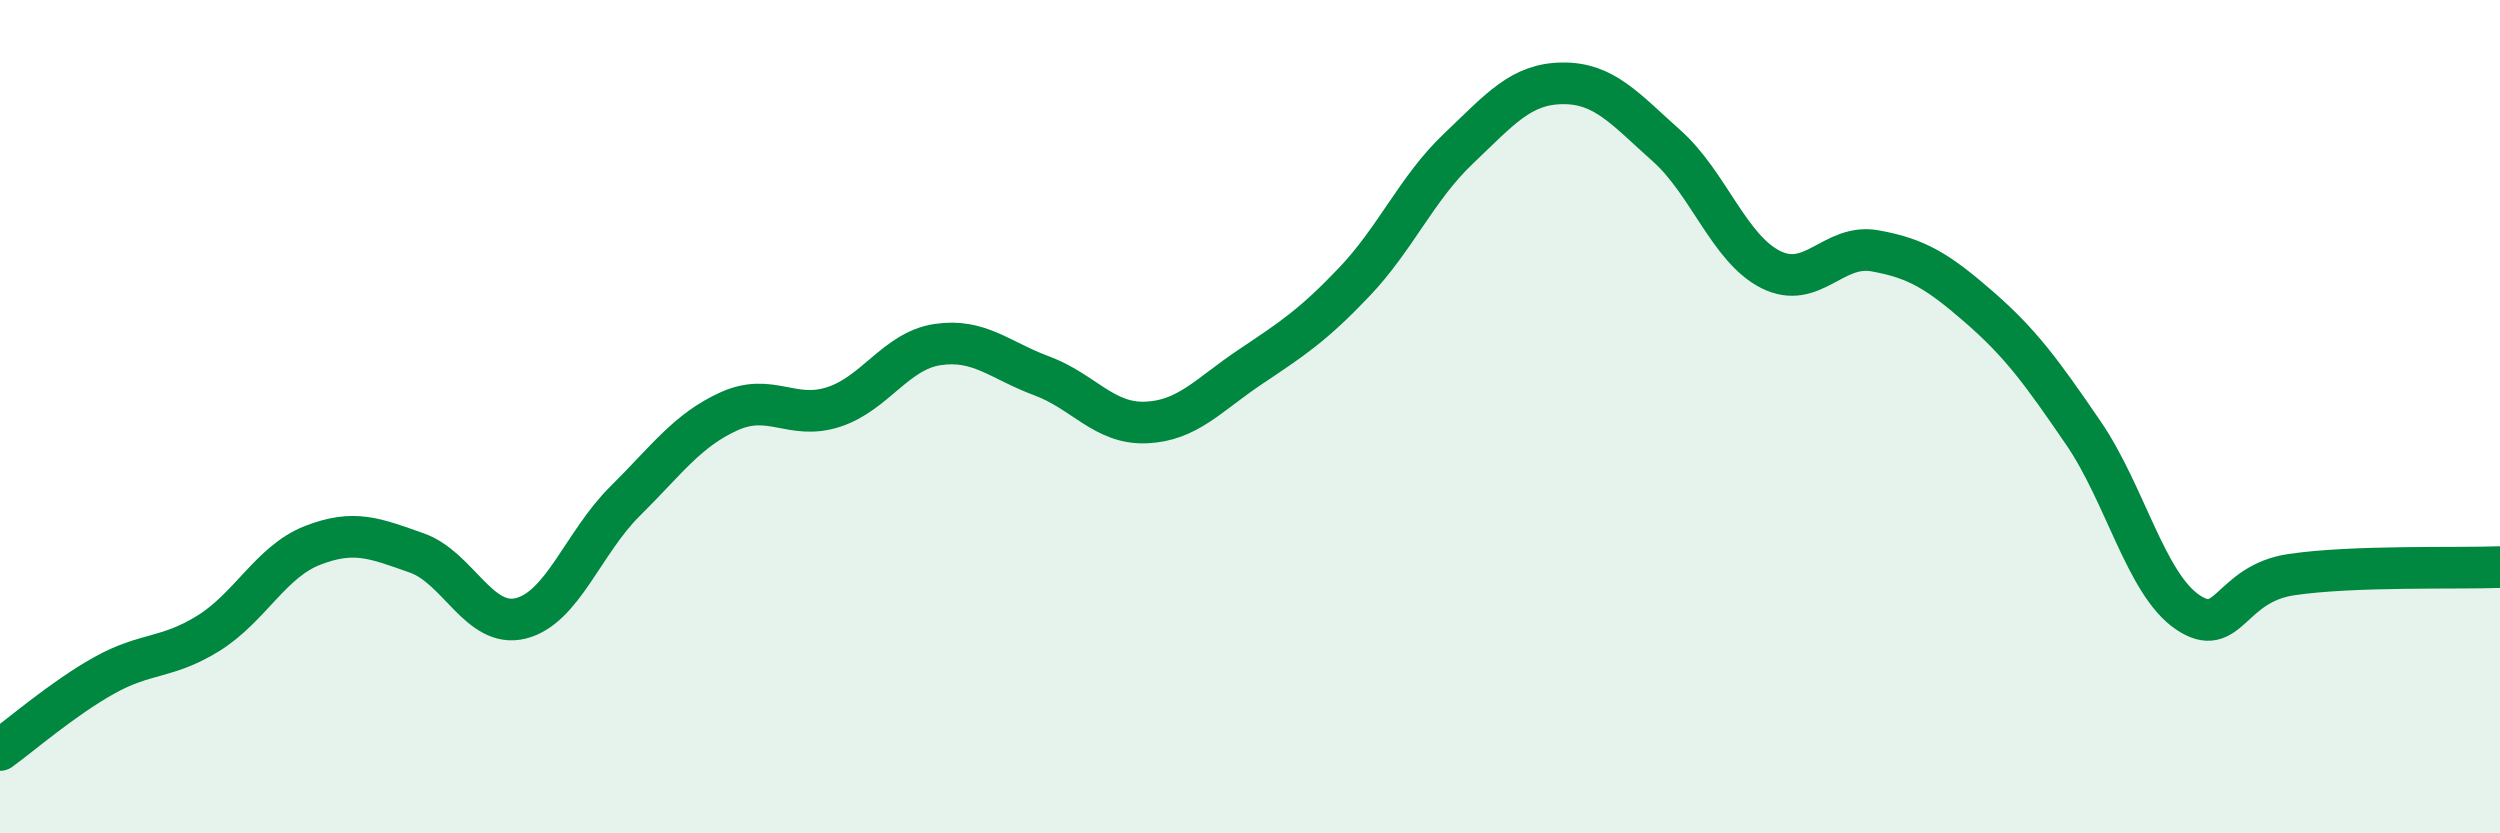
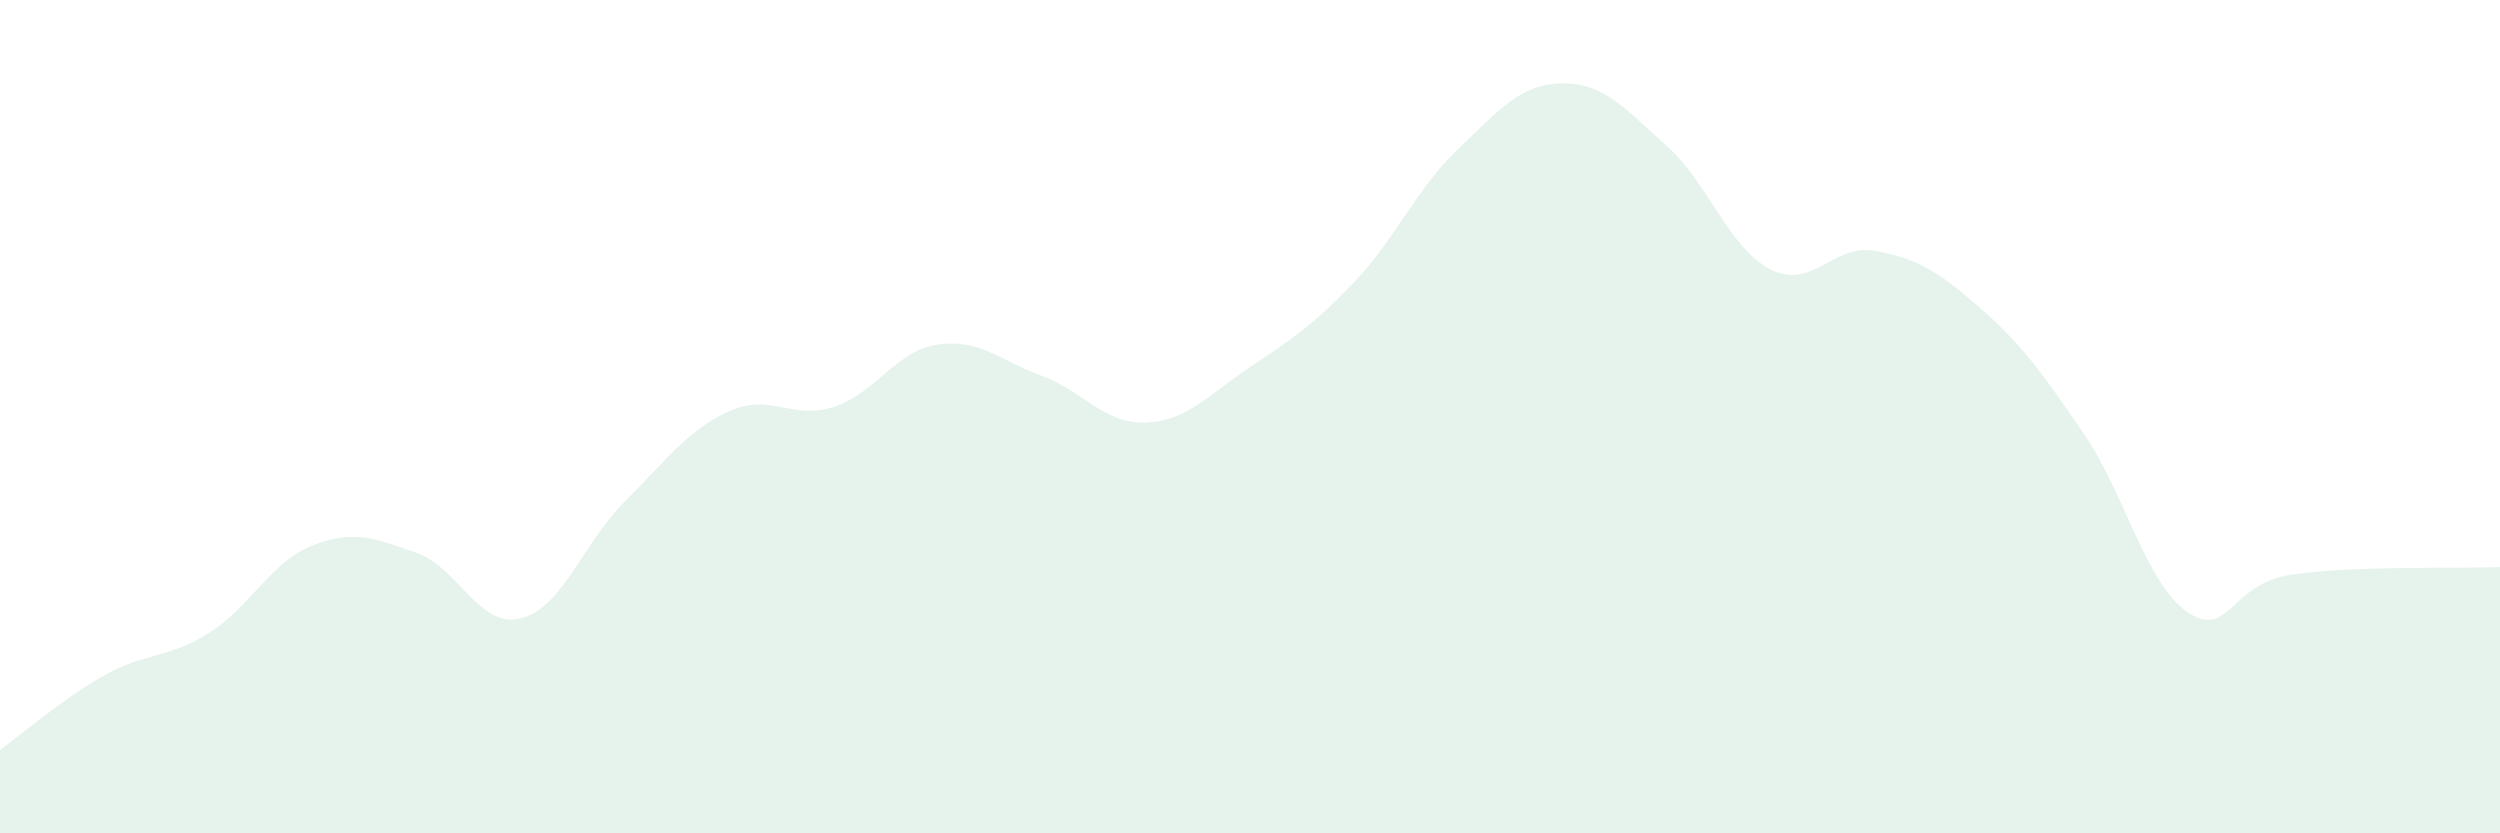
<svg xmlns="http://www.w3.org/2000/svg" width="60" height="20" viewBox="0 0 60 20">
  <path d="M 0,18 C 0.5,17.64 1.5,16.77 2.5,16.21 C 3.5,15.65 4,15.82 5,15.2 C 6,14.58 6.5,13.48 7.5,13.09 C 8.5,12.7 9,12.92 10,13.27 C 11,13.62 11.5,15.09 12.5,14.84 C 13.5,14.59 14,13.02 15,12.03 C 16,11.04 16.5,10.32 17.5,9.87 C 18.5,9.42 19,10.09 20,9.77 C 21,9.45 21.5,8.42 22.5,8.27 C 23.5,8.12 24,8.65 25,9.02 C 26,9.39 26.5,10.18 27.5,10.14 C 28.5,10.1 29,9.48 30,8.81 C 31,8.14 31.5,7.82 32.5,6.77 C 33.5,5.72 34,4.52 35,3.57 C 36,2.62 36.5,2.01 37.5,2 C 38.5,1.99 39,2.61 40,3.5 C 41,4.39 41.5,5.97 42.5,6.47 C 43.5,6.97 44,5.84 45,6.02 C 46,6.2 46.5,6.5 47.5,7.37 C 48.5,8.24 49,8.93 50,10.39 C 51,11.85 51.5,14.01 52.5,14.69 C 53.5,15.37 53.5,14.01 55,13.79 C 56.5,13.57 59,13.65 60,13.61L60 20L0 20Z" fill="#008740" opacity="0.1" stroke-linecap="round" stroke-linejoin="round" />
-   <path d="M 0,18 C 0.5,17.64 1.5,16.77 2.5,16.21 C 3.5,15.65 4,15.82 5,15.2 C 6,14.58 6.5,13.48 7.5,13.09 C 8.5,12.7 9,12.92 10,13.27 C 11,13.62 11.5,15.09 12.5,14.84 C 13.5,14.59 14,13.02 15,12.03 C 16,11.04 16.5,10.32 17.5,9.87 C 18.5,9.42 19,10.09 20,9.77 C 21,9.45 21.5,8.42 22.5,8.27 C 23.5,8.12 24,8.65 25,9.02 C 26,9.39 26.5,10.18 27.5,10.14 C 28.5,10.1 29,9.48 30,8.81 C 31,8.14 31.5,7.82 32.5,6.77 C 33.5,5.72 34,4.52 35,3.57 C 36,2.62 36.5,2.01 37.5,2 C 38.5,1.99 39,2.61 40,3.5 C 41,4.39 41.5,5.97 42.5,6.47 C 43.5,6.97 44,5.84 45,6.02 C 46,6.2 46.5,6.5 47.5,7.37 C 48.5,8.24 49,8.93 50,10.39 C 51,11.85 51.5,14.01 52.5,14.69 C 53.5,15.37 53.5,14.01 55,13.79 C 56.5,13.57 59,13.65 60,13.61" stroke="#008740" stroke-width="1" fill="none" stroke-linecap="round" stroke-linejoin="round" />
</svg>